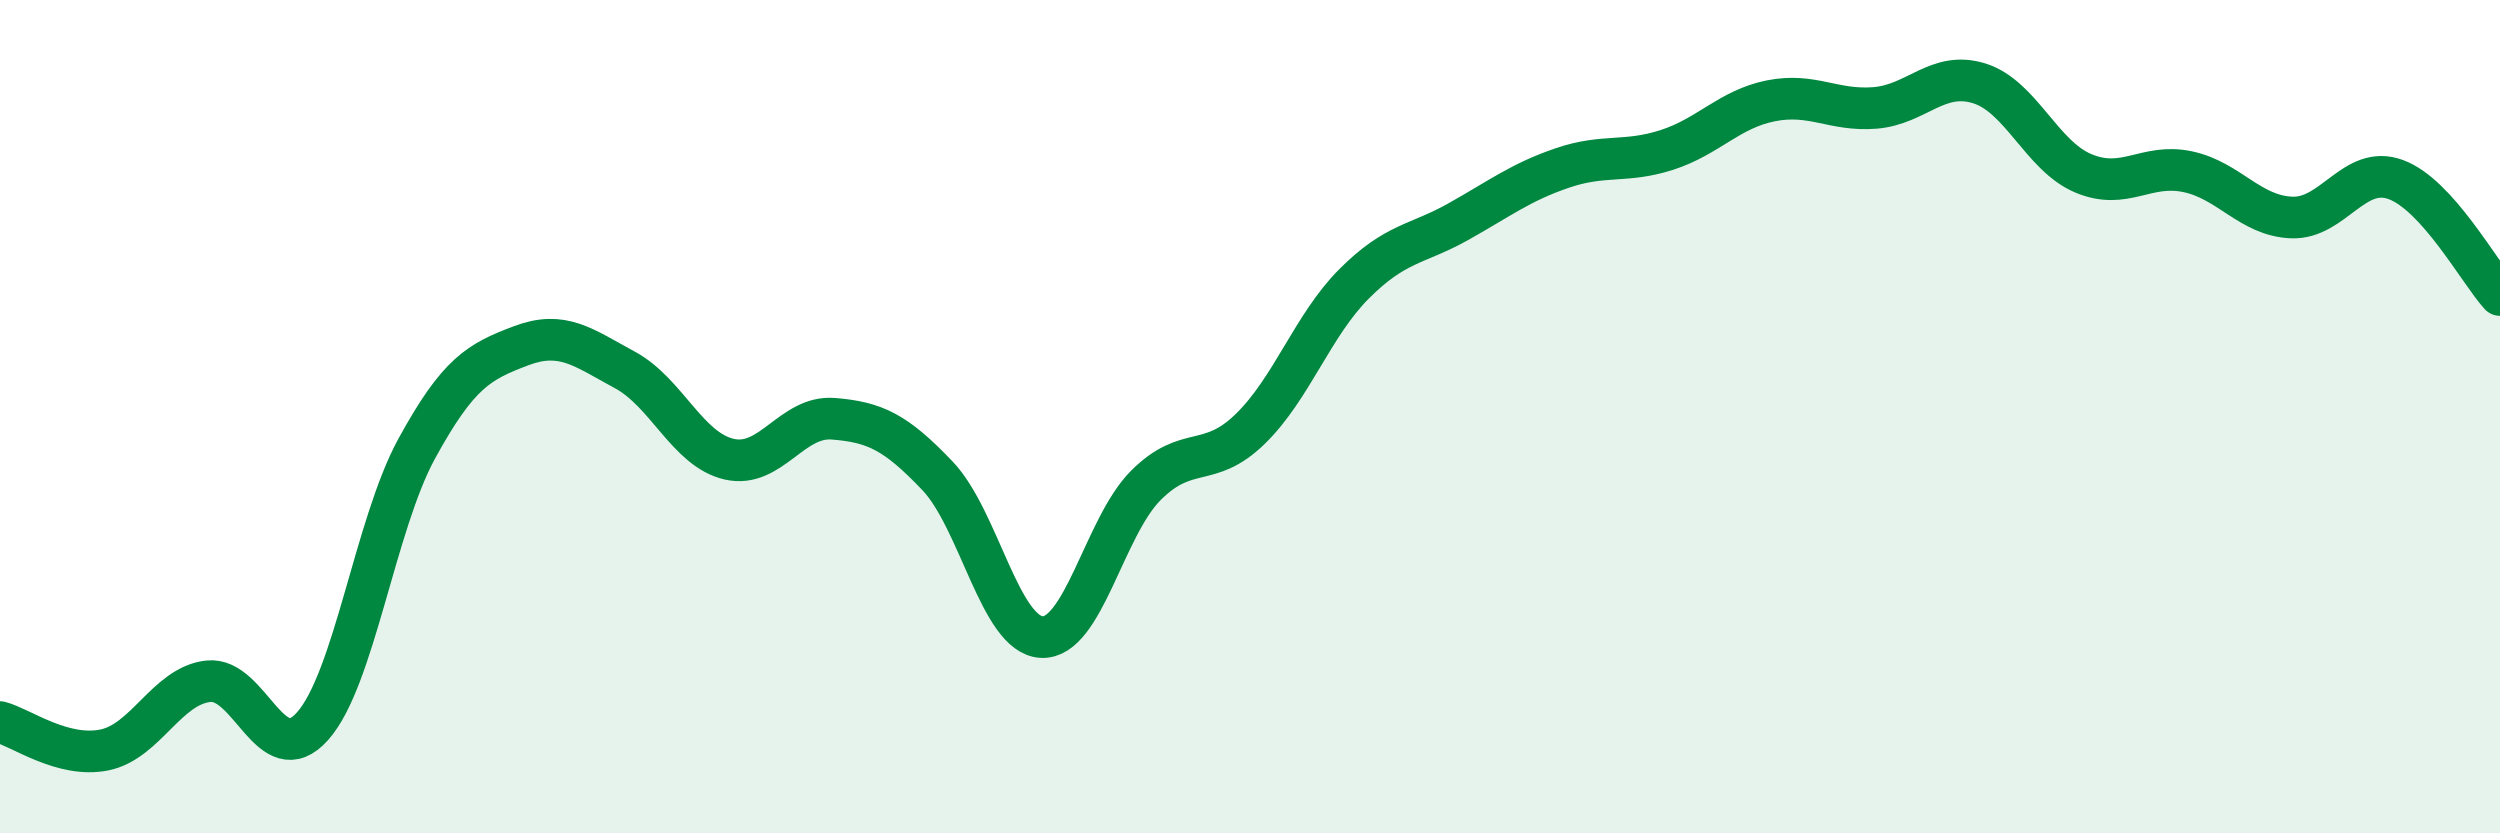
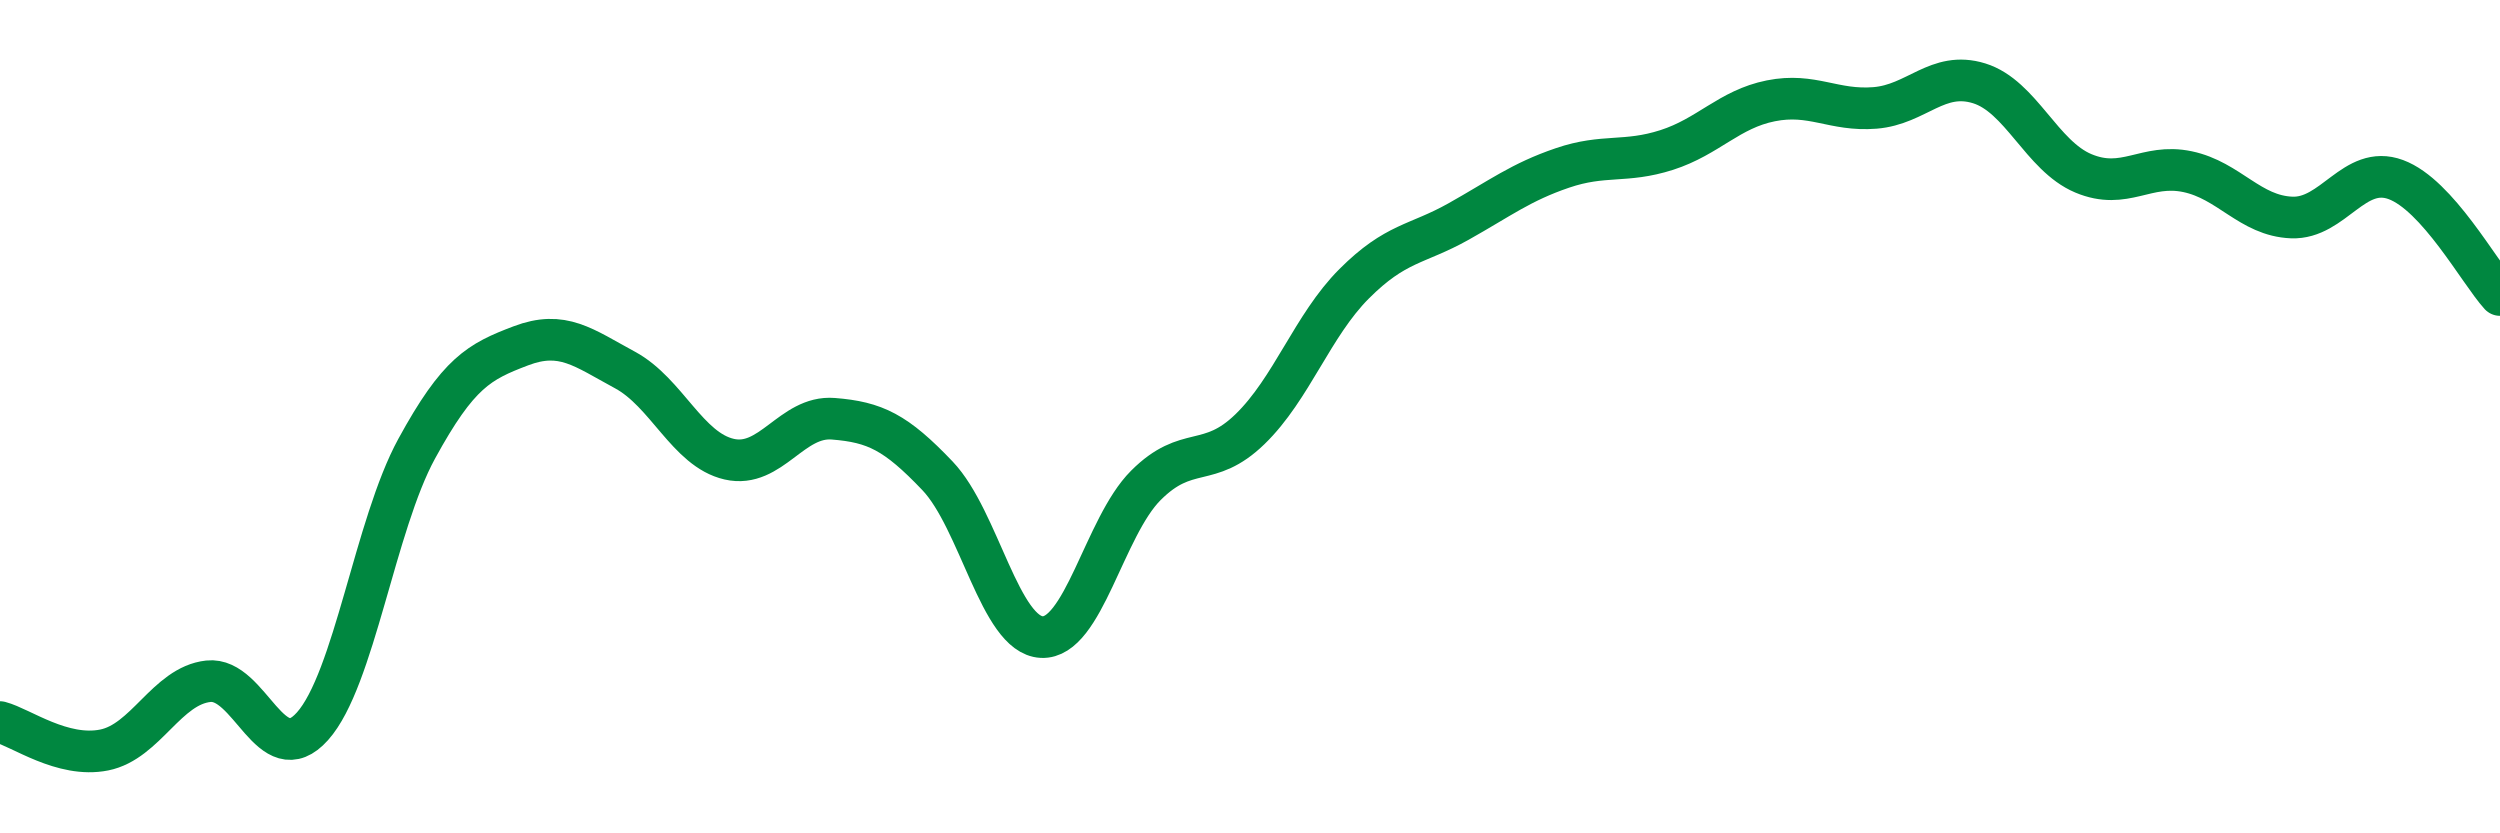
<svg xmlns="http://www.w3.org/2000/svg" width="60" height="20" viewBox="0 0 60 20">
-   <path d="M 0,17.33 C 0.5,17.46 1.5,18.2 2.5,18 C 3.5,17.8 4,16.46 5,16.35 C 6,16.24 6.5,18.55 7.5,17.43 C 8.5,16.31 9,12.6 10,10.77 C 11,8.94 11.5,8.68 12.5,8.3 C 13.5,7.92 14,8.34 15,8.88 C 16,9.42 16.5,10.79 17.5,11.02 C 18.5,11.25 19,9.97 20,10.05 C 21,10.13 21.5,10.37 22.5,11.42 C 23.5,12.47 24,15.24 25,15.29 C 26,15.34 26.5,12.65 27.5,11.65 C 28.5,10.65 29,11.27 30,10.3 C 31,9.33 31.5,7.81 32.5,6.81 C 33.5,5.81 34,5.88 35,5.32 C 36,4.76 36.5,4.37 37.5,4.03 C 38.5,3.69 39,3.92 40,3.6 C 41,3.28 41.5,2.62 42.5,2.42 C 43.5,2.22 44,2.67 45,2.59 C 46,2.51 46.5,1.69 47.5,2 C 48.5,2.31 49,3.74 50,4.16 C 51,4.58 51.5,3.91 52.5,4.12 C 53.5,4.33 54,5.18 55,5.22 C 56,5.26 56.5,3.94 57.5,4.31 C 58.5,4.68 59.5,6.53 60,7.08L60 20L0 20Z" fill="#008740" opacity="0.1" stroke-linecap="round" stroke-linejoin="round" />
  <path d="M 0,17.33 C 0.5,17.46 1.5,18.2 2.5,18 C 3.5,17.8 4,16.46 5,16.35 C 6,16.24 6.5,18.55 7.5,17.43 C 8.5,16.31 9,12.6 10,10.77 C 11,8.94 11.5,8.68 12.5,8.3 C 13.5,7.92 14,8.34 15,8.88 C 16,9.42 16.5,10.79 17.5,11.02 C 18.5,11.25 19,9.97 20,10.05 C 21,10.13 21.5,10.37 22.5,11.42 C 23.5,12.47 24,15.24 25,15.29 C 26,15.34 26.5,12.65 27.5,11.65 C 28.5,10.65 29,11.27 30,10.3 C 31,9.33 31.5,7.81 32.5,6.81 C 33.5,5.81 34,5.88 35,5.32 C 36,4.76 36.5,4.37 37.5,4.03 C 38.5,3.69 39,3.92 40,3.6 C 41,3.28 41.5,2.62 42.5,2.42 C 43.5,2.22 44,2.67 45,2.59 C 46,2.51 46.5,1.69 47.5,2 C 48.5,2.31 49,3.74 50,4.16 C 51,4.58 51.5,3.91 52.5,4.12 C 53.5,4.33 54,5.18 55,5.22 C 56,5.26 56.5,3.94 57.5,4.31 C 58.5,4.68 59.5,6.53 60,7.08" stroke="#008740" stroke-width="1" fill="none" stroke-linecap="round" stroke-linejoin="round" />
</svg>